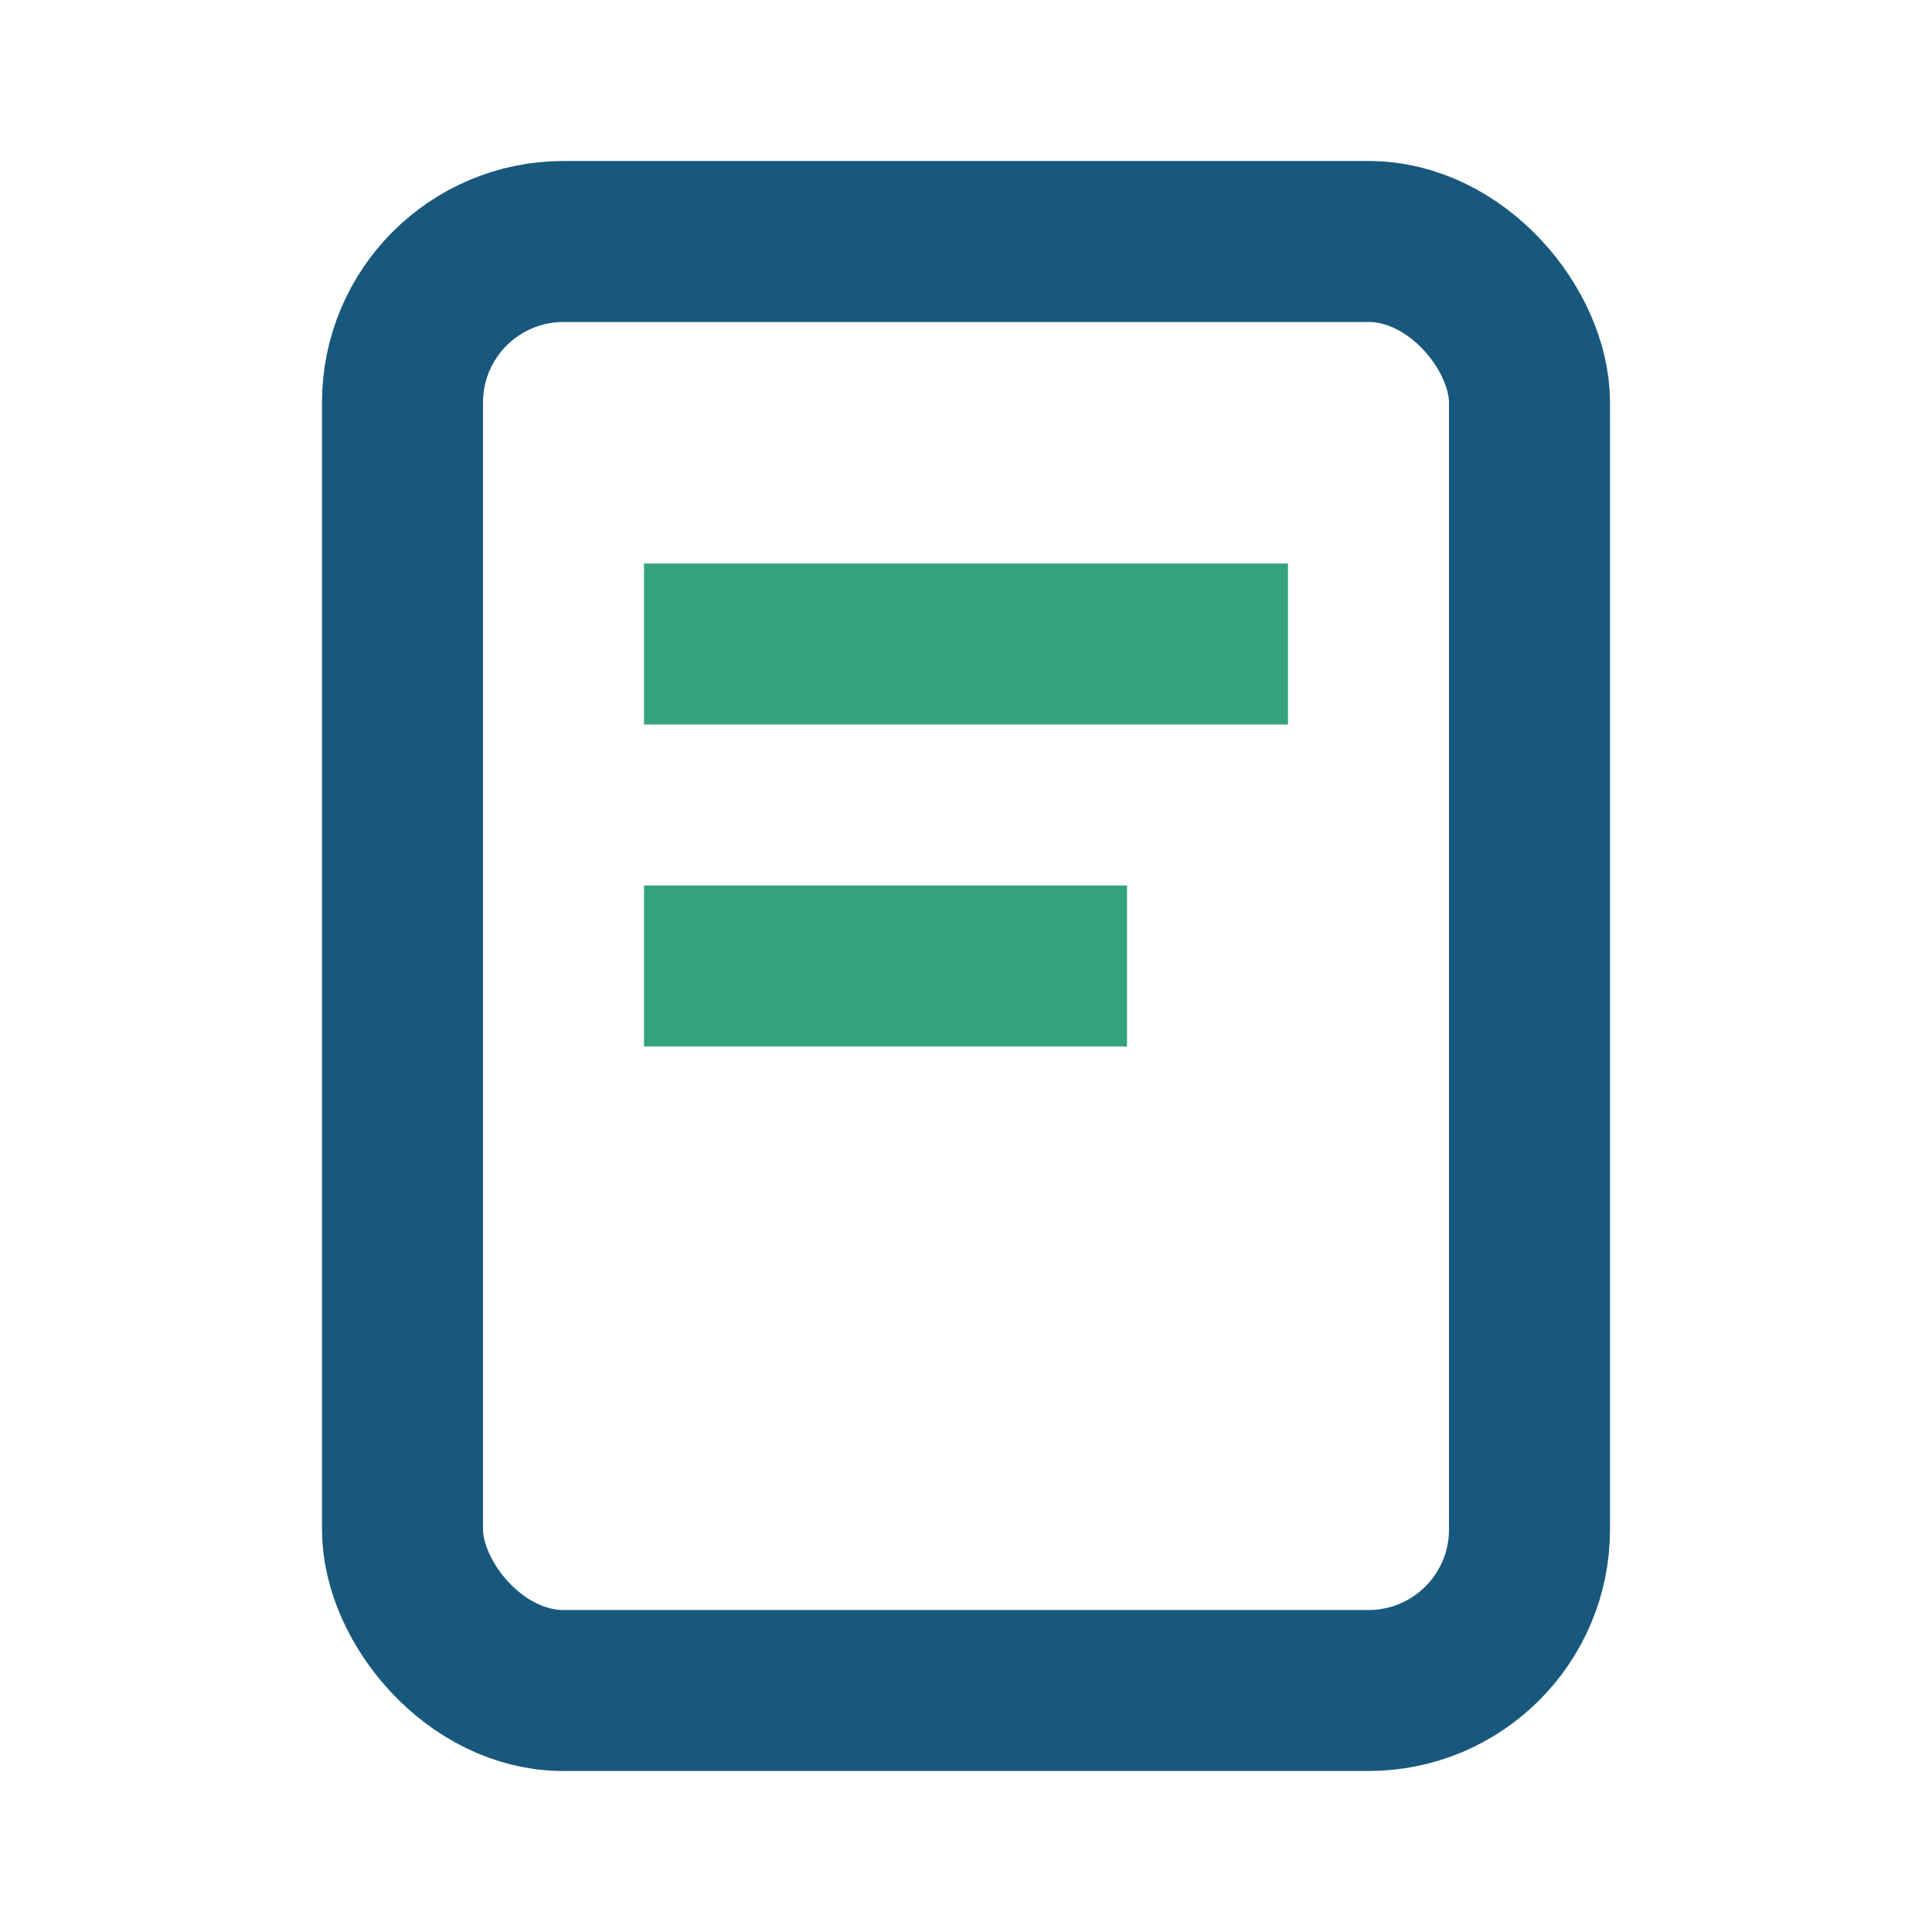
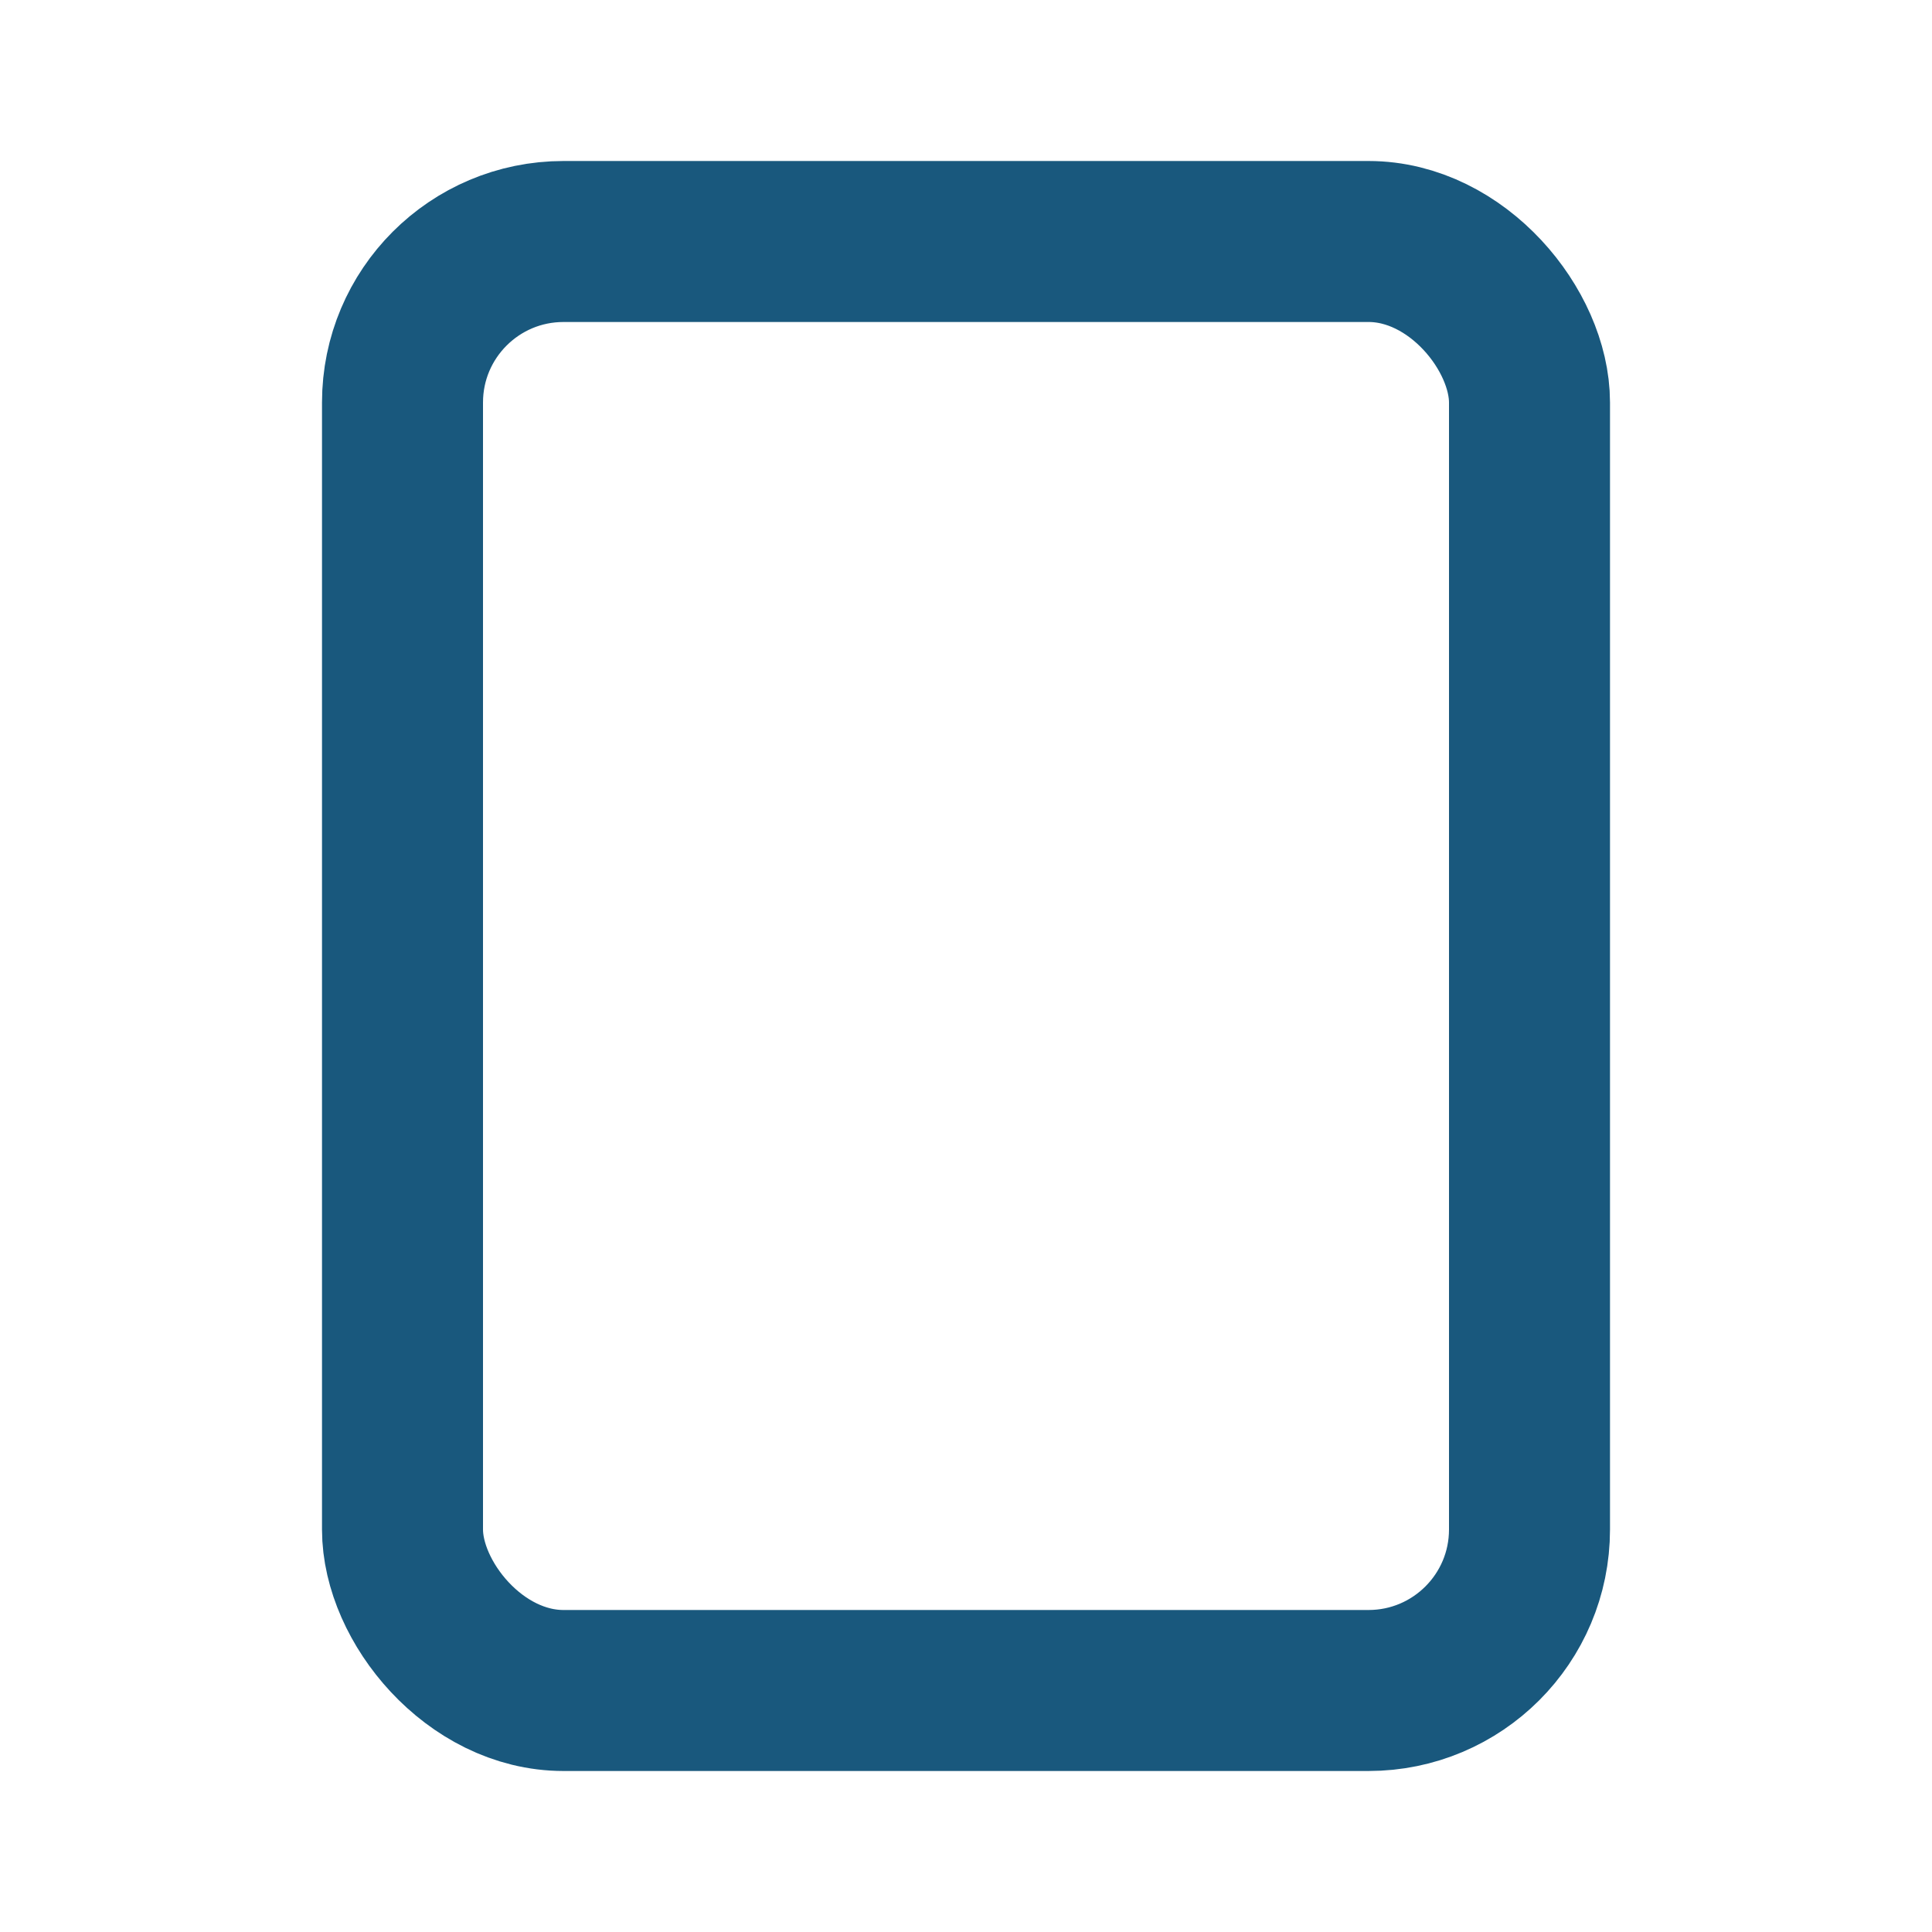
<svg xmlns="http://www.w3.org/2000/svg" width="24" height="24" viewBox="0 0 24 24">
  <rect x="5" y="3" width="14" height="18" rx="2" fill="none" stroke="#19587D" stroke-width="2" />
-   <rect x="8" y="7" width="8" height="2" fill="#33A27F" />
-   <rect x="8" y="11" width="6" height="2" fill="#33A27F" />
</svg>